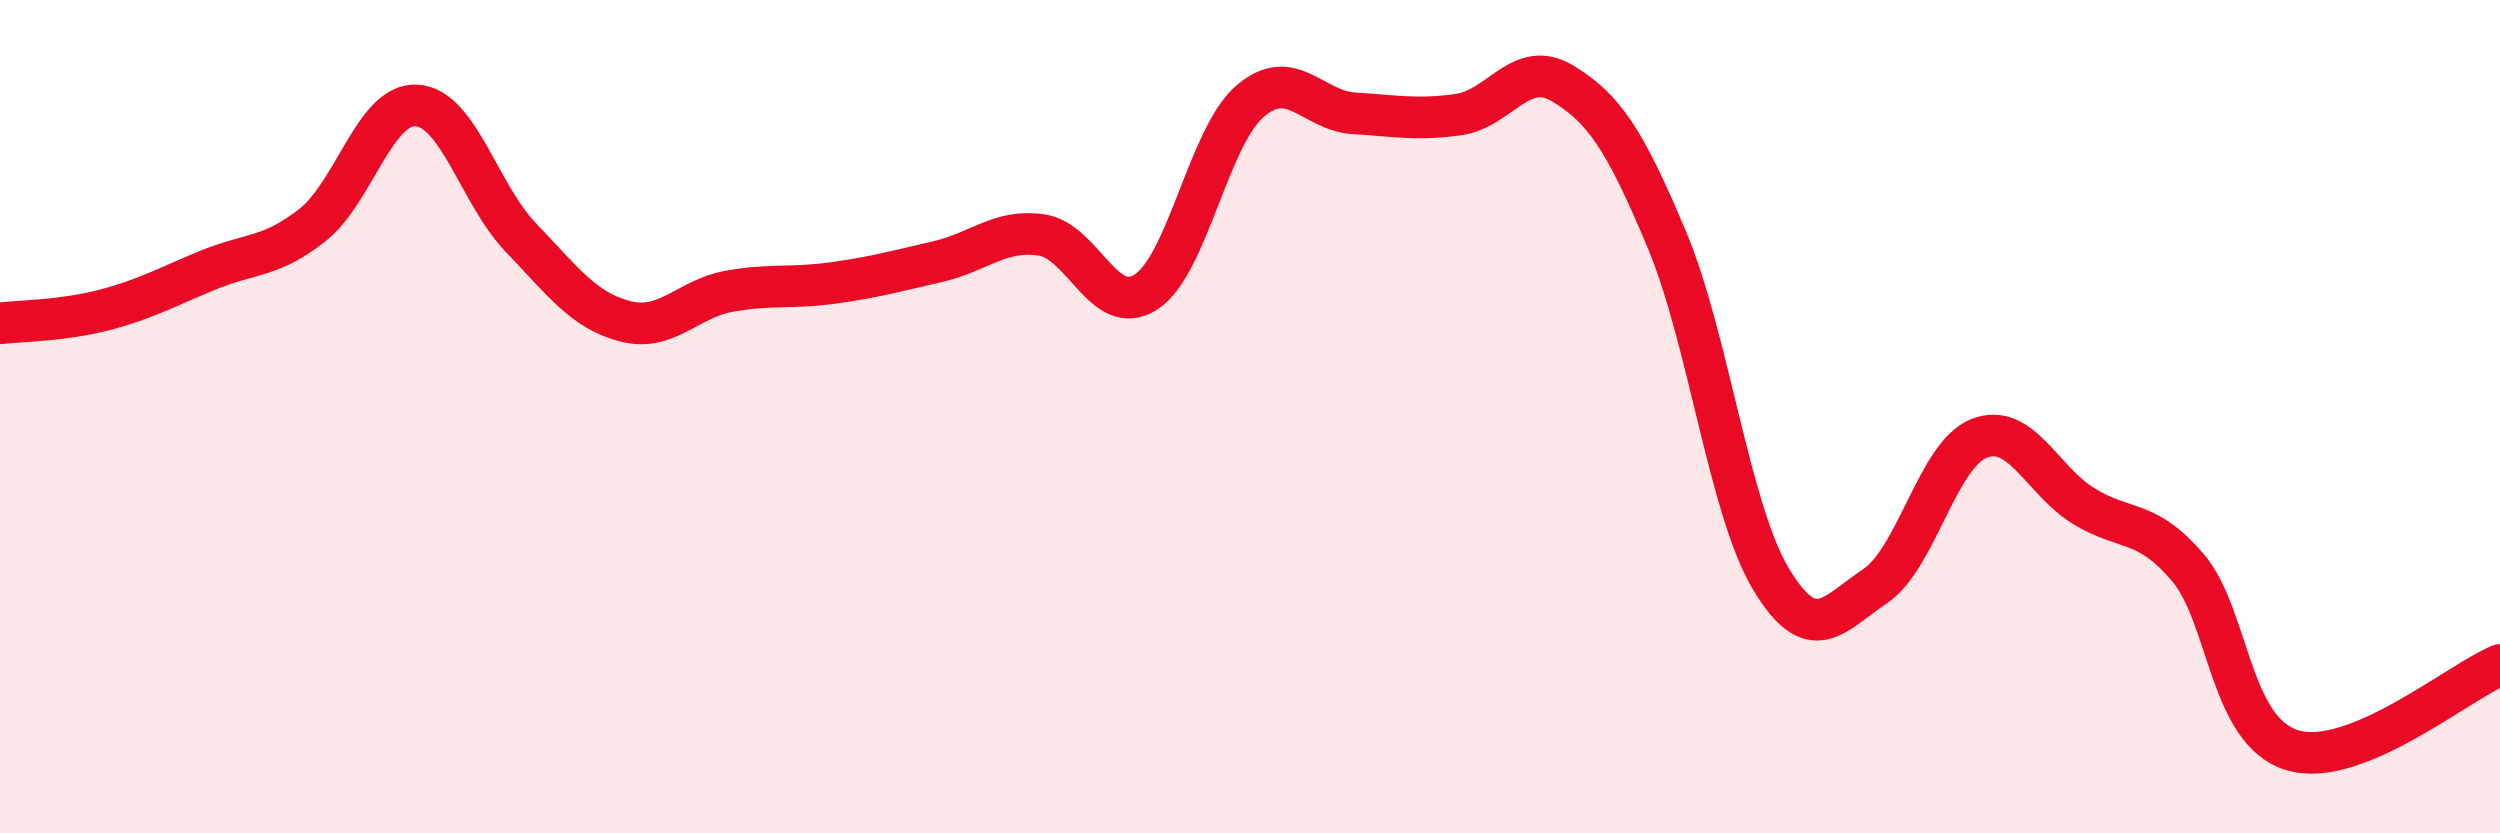
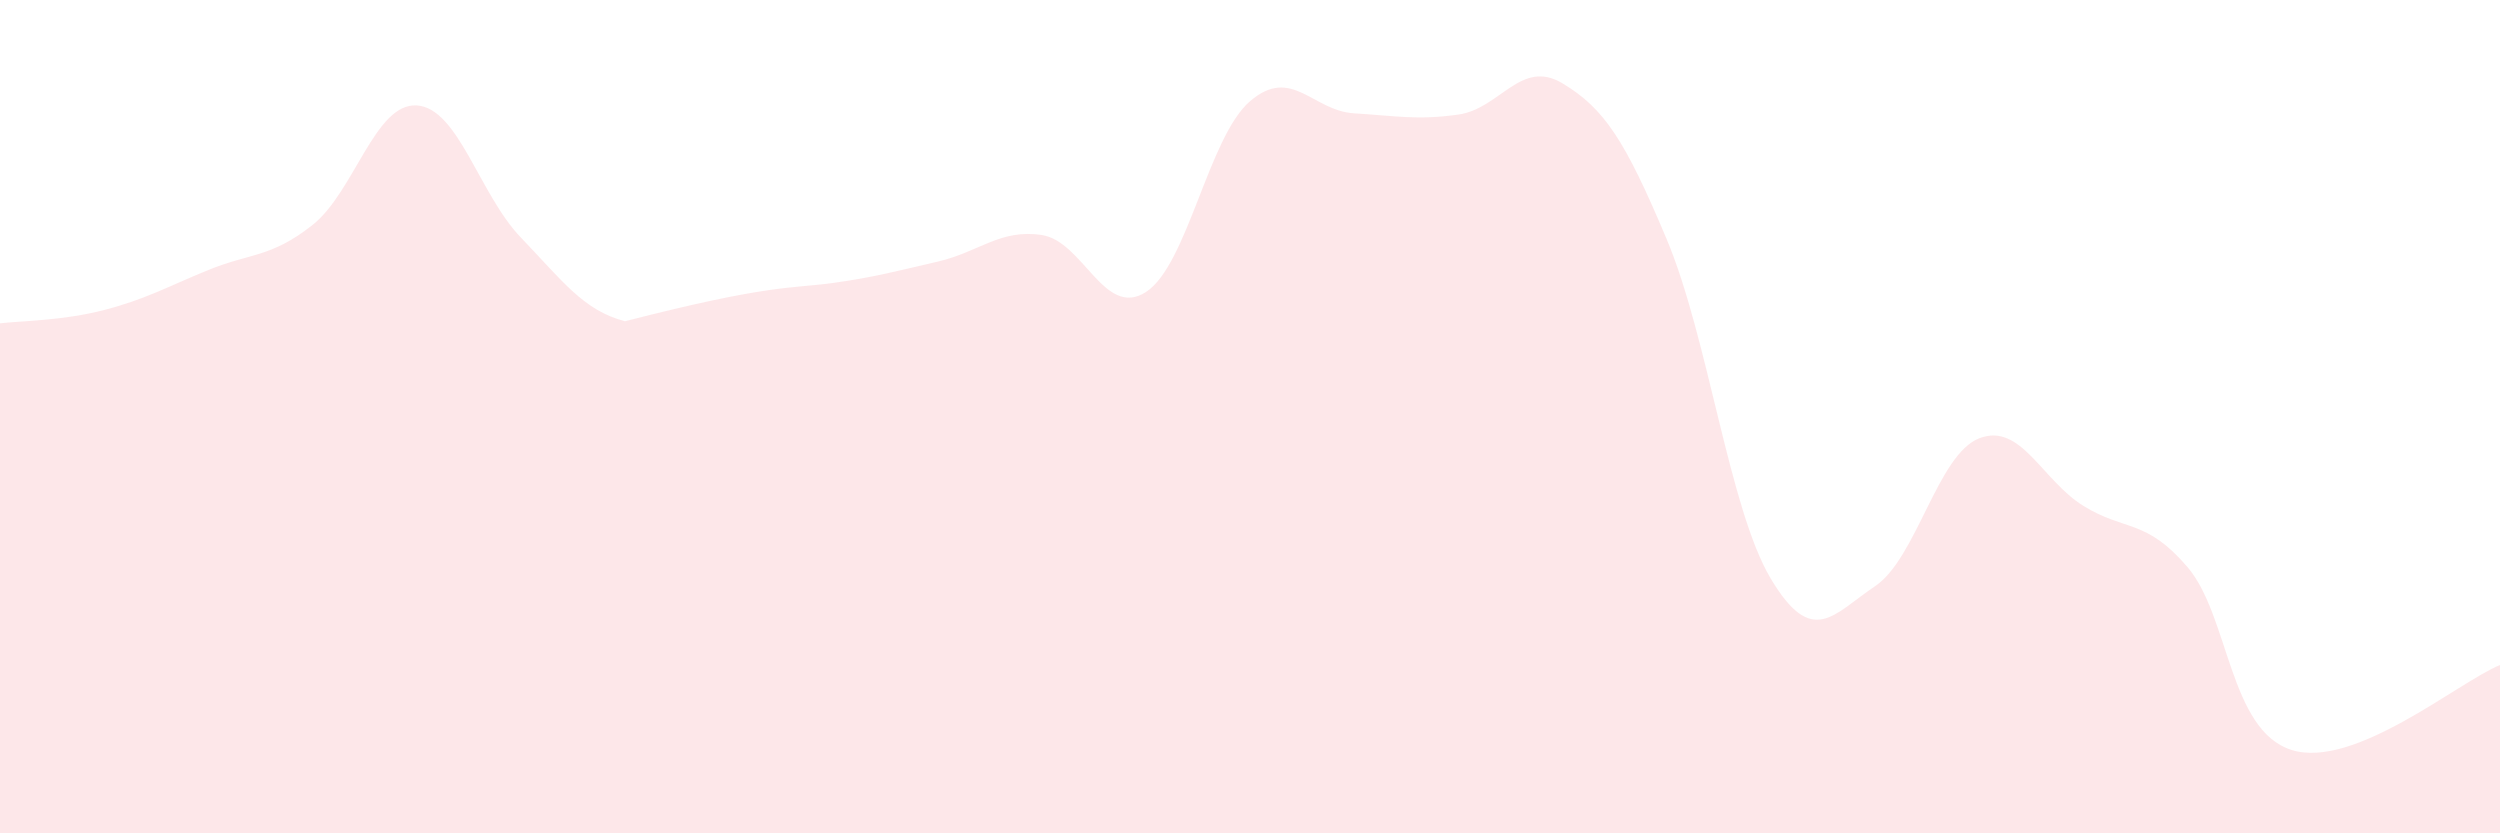
<svg xmlns="http://www.w3.org/2000/svg" width="60" height="20" viewBox="0 0 60 20">
-   <path d="M 0,7.76 C 0.5,7.7 1.5,7.7 2.5,7.44 C 3.5,7.18 4,6.89 5,6.48 C 6,6.07 6.5,6.19 7.5,5.4 C 8.5,4.61 9,2.47 10,2.53 C 11,2.59 11.5,4.66 12.5,5.7 C 13.5,6.74 14,7.45 15,7.71 C 16,7.97 16.5,7.17 17.5,6.99 C 18.5,6.81 19,6.93 20,6.79 C 21,6.65 21.5,6.51 22.5,6.28 C 23.5,6.05 24,5.49 25,5.64 C 26,5.79 26.5,7.65 27.5,7.01 C 28.5,6.37 29,3.29 30,2.43 C 31,1.57 31.5,2.66 32.5,2.72 C 33.5,2.78 34,2.89 35,2.75 C 36,2.61 36.5,1.4 37.5,2 C 38.5,2.6 39,3.36 40,5.74 C 41,8.12 41.5,12.22 42.5,13.89 C 43.5,15.56 44,14.74 45,14.07 C 46,13.4 46.5,10.91 47.5,10.52 C 48.5,10.13 49,11.52 50,12.14 C 51,12.76 51.5,12.44 52.5,13.61 C 53.5,14.78 53.5,17.53 55,18 C 56.5,18.47 59,16.37 60,15.96L60 20L0 20Z" fill="#EB0A25" opacity="0.1" stroke-linecap="round" stroke-linejoin="round" />
-   <path d="M 0,7.76 C 0.5,7.7 1.5,7.7 2.5,7.44 C 3.5,7.18 4,6.89 5,6.48 C 6,6.07 6.5,6.19 7.5,5.4 C 8.5,4.61 9,2.47 10,2.53 C 11,2.59 11.5,4.66 12.5,5.7 C 13.5,6.74 14,7.45 15,7.71 C 16,7.97 16.5,7.17 17.5,6.99 C 18.5,6.81 19,6.93 20,6.79 C 21,6.65 21.5,6.51 22.5,6.28 C 23.5,6.05 24,5.49 25,5.64 C 26,5.79 26.5,7.65 27.5,7.01 C 28.5,6.37 29,3.29 30,2.43 C 31,1.57 31.5,2.66 32.5,2.72 C 33.5,2.78 34,2.89 35,2.75 C 36,2.61 36.5,1.4 37.5,2 C 38.5,2.6 39,3.36 40,5.74 C 41,8.12 41.5,12.22 42.5,13.89 C 43.5,15.56 44,14.74 45,14.07 C 46,13.4 46.5,10.91 47.5,10.52 C 48.5,10.13 49,11.52 50,12.14 C 51,12.76 51.5,12.44 52.5,13.61 C 53.5,14.78 53.5,17.53 55,18 C 56.5,18.47 59,16.37 60,15.96" stroke="#EB0A25" stroke-width="1" fill="none" stroke-linecap="round" stroke-linejoin="round" />
+   <path d="M 0,7.76 C 0.5,7.7 1.5,7.7 2.5,7.44 C 3.5,7.18 4,6.89 5,6.48 C 6,6.07 6.5,6.19 7.5,5.4 C 8.5,4.61 9,2.47 10,2.53 C 11,2.59 11.5,4.66 12.5,5.7 C 13.5,6.74 14,7.45 15,7.71 C 18.5,6.81 19,6.93 20,6.79 C 21,6.65 21.5,6.51 22.5,6.28 C 23.5,6.05 24,5.49 25,5.64 C 26,5.79 26.5,7.65 27.5,7.01 C 28.5,6.37 29,3.29 30,2.43 C 31,1.57 31.5,2.66 32.5,2.72 C 33.5,2.78 34,2.89 35,2.75 C 36,2.61 36.5,1.4 37.5,2 C 38.5,2.6 39,3.36 40,5.74 C 41,8.12 41.5,12.22 42.5,13.89 C 43.5,15.56 44,14.74 45,14.07 C 46,13.4 46.5,10.91 47.5,10.52 C 48.5,10.13 49,11.52 50,12.14 C 51,12.76 51.5,12.44 52.5,13.61 C 53.5,14.78 53.5,17.53 55,18 C 56.5,18.47 59,16.37 60,15.96L60 20L0 20Z" fill="#EB0A25" opacity="0.1" stroke-linecap="round" stroke-linejoin="round" />
</svg>